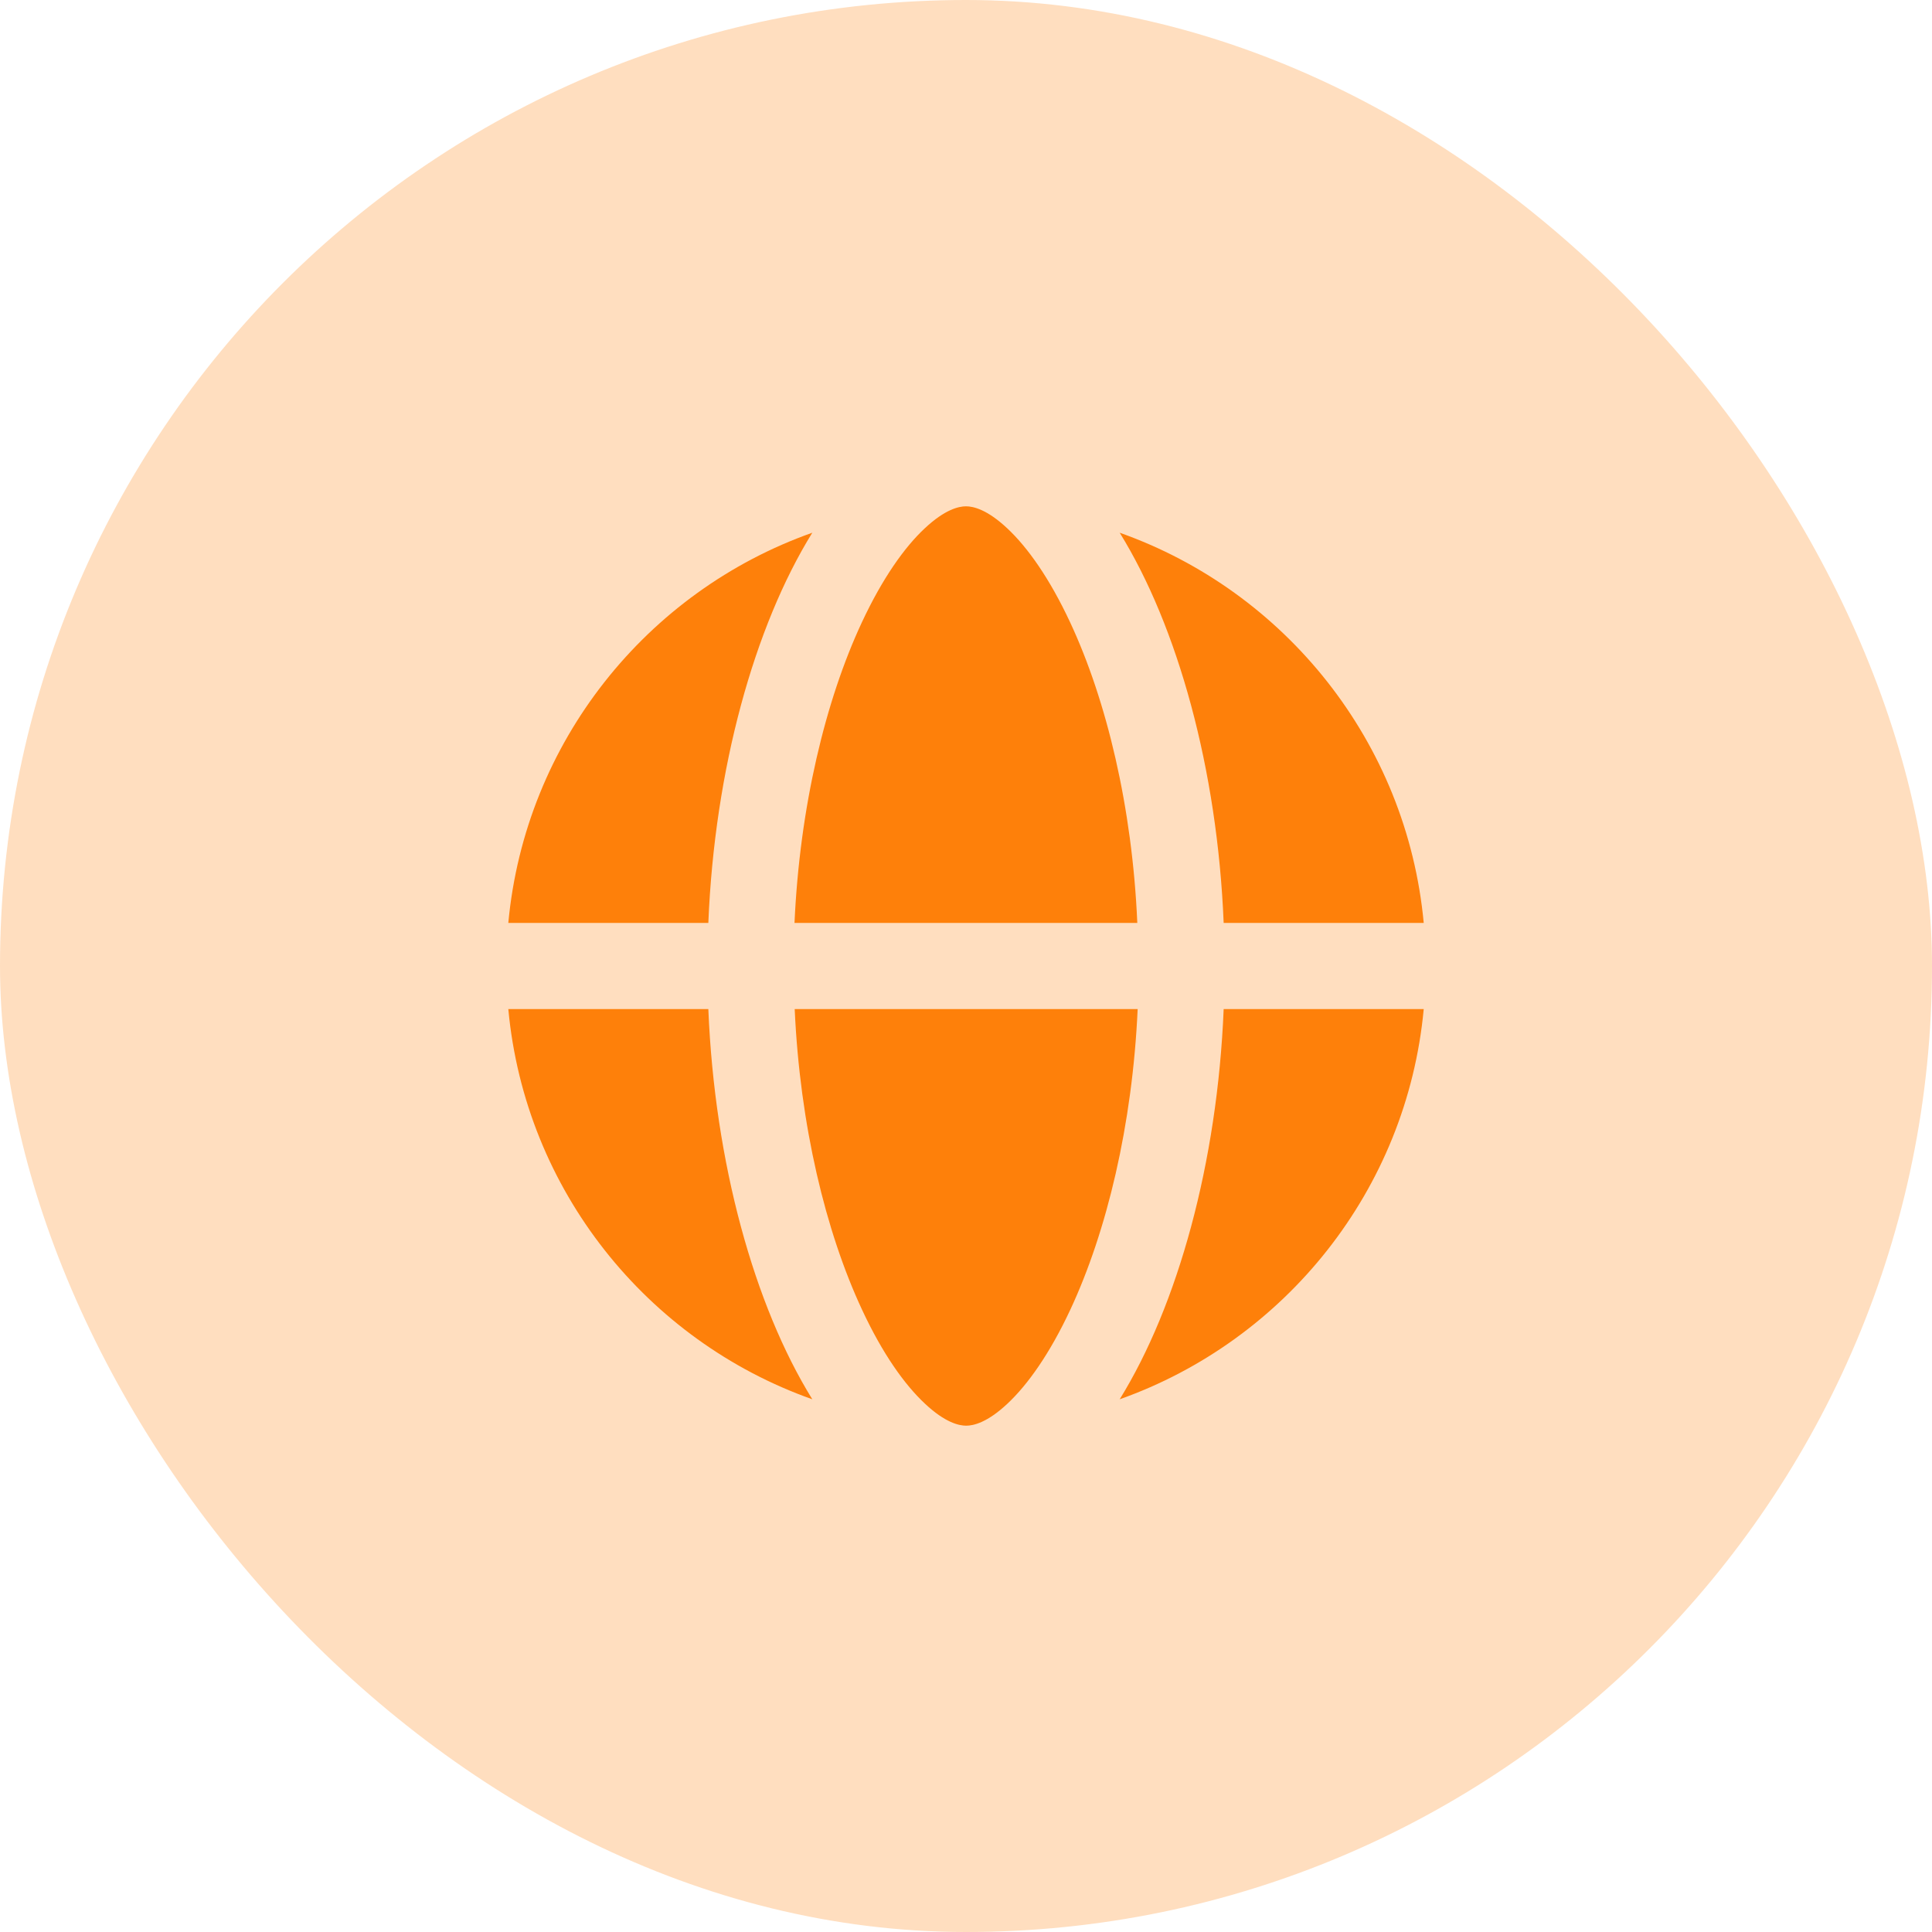
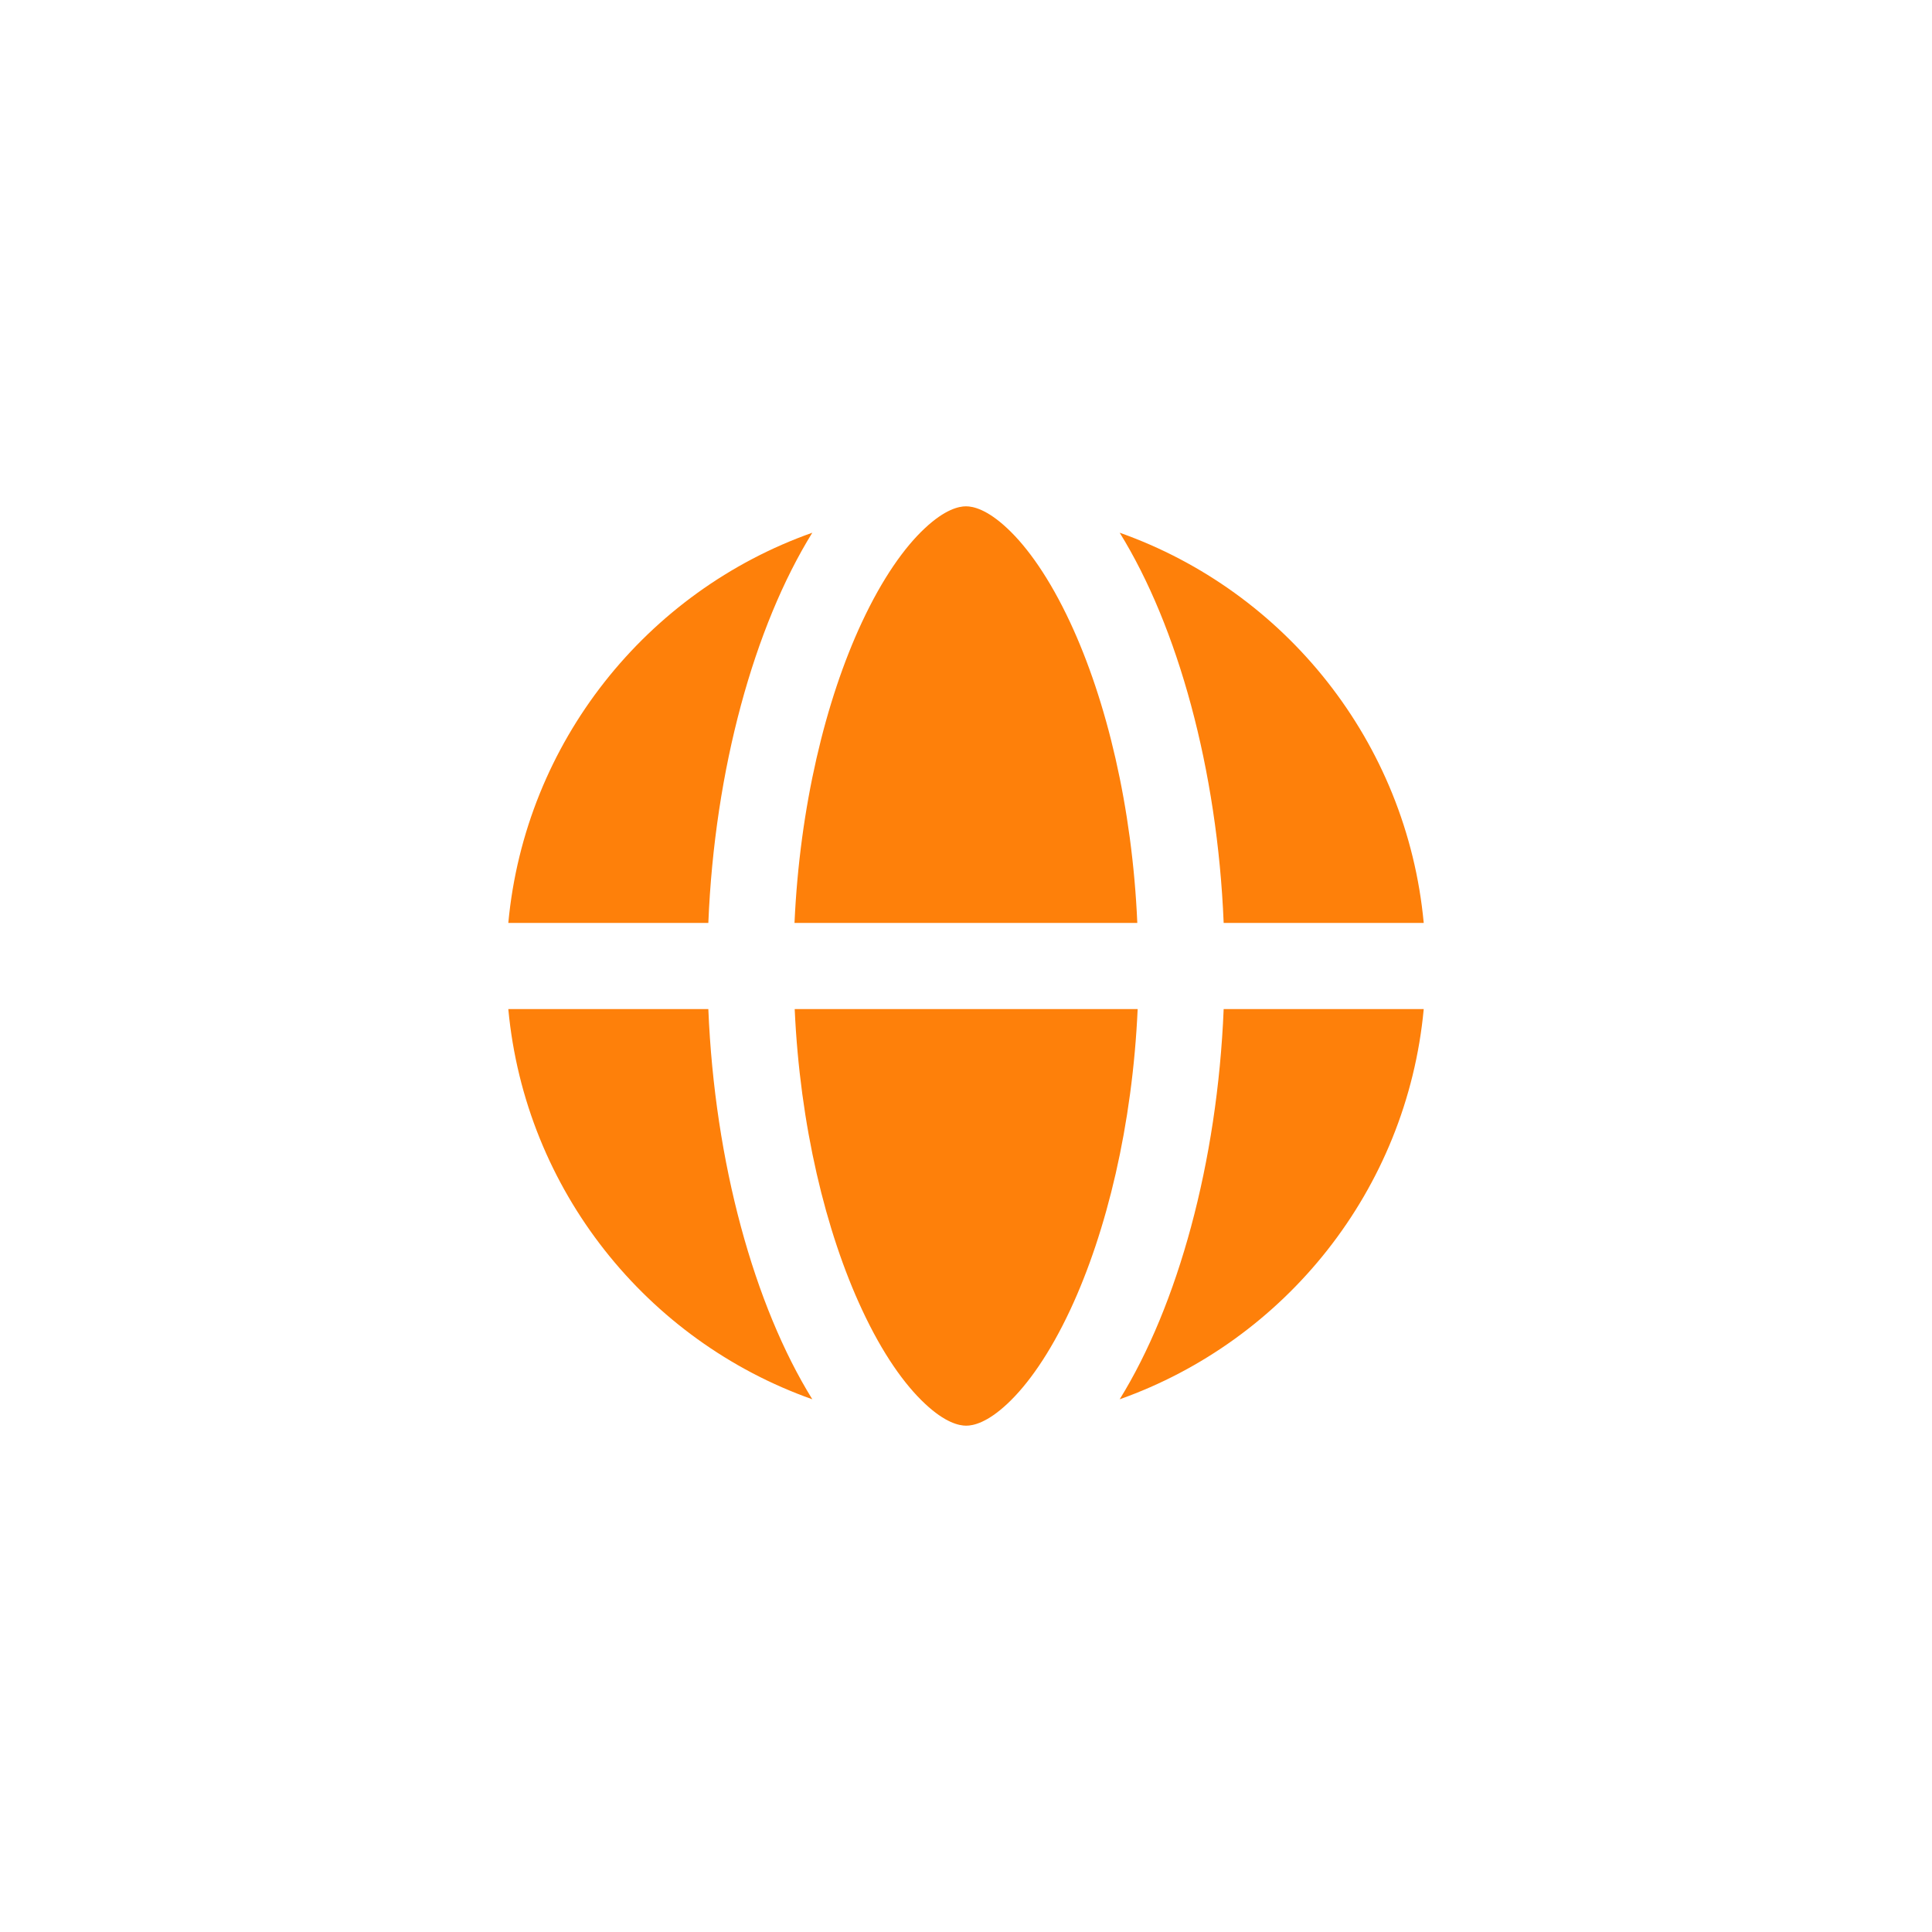
<svg xmlns="http://www.w3.org/2000/svg" width="60" height="60" viewBox="0 0 60 60" fill="none">
-   <rect width="60" height="60" rx="30" fill="#FE800A" fill-opacity="0.26" />
  <path d="M35.326 31.338H24.68C24.842 34.935 25.639 38.248 26.771 40.673C27.407 42.04 28.093 43.004 28.729 43.596C29.353 44.181 29.782 44.276 30.006 44.276C30.229 44.276 30.658 44.181 31.283 43.596C31.918 43.004 32.604 42.034 33.24 40.673C34.372 38.248 35.169 34.935 35.331 31.338H35.326ZM24.674 28.662H35.32C35.164 25.065 34.366 21.752 33.234 19.327C32.599 17.966 31.913 16.996 31.277 16.404C30.652 15.819 30.223 15.724 30 15.724C29.777 15.724 29.348 15.819 28.723 16.404C28.087 16.996 27.401 17.966 26.766 19.327C25.634 21.752 24.836 25.065 24.674 28.662ZM21.998 28.662C22.193 23.888 23.425 19.455 25.227 16.544C20.09 18.362 16.31 23.041 15.786 28.662H21.998ZM15.786 31.338C16.31 36.959 20.09 41.638 25.227 43.456C23.425 40.545 22.193 36.112 21.998 31.338H15.786ZM38.002 31.338C37.807 36.112 36.575 40.545 34.773 43.456C39.91 41.633 43.69 36.959 44.215 31.338H38.002ZM44.215 28.662C43.69 23.041 39.91 18.362 34.773 16.544C36.575 19.455 37.807 23.888 38.002 28.662H44.215Z" fill="#FE800A" />
</svg>